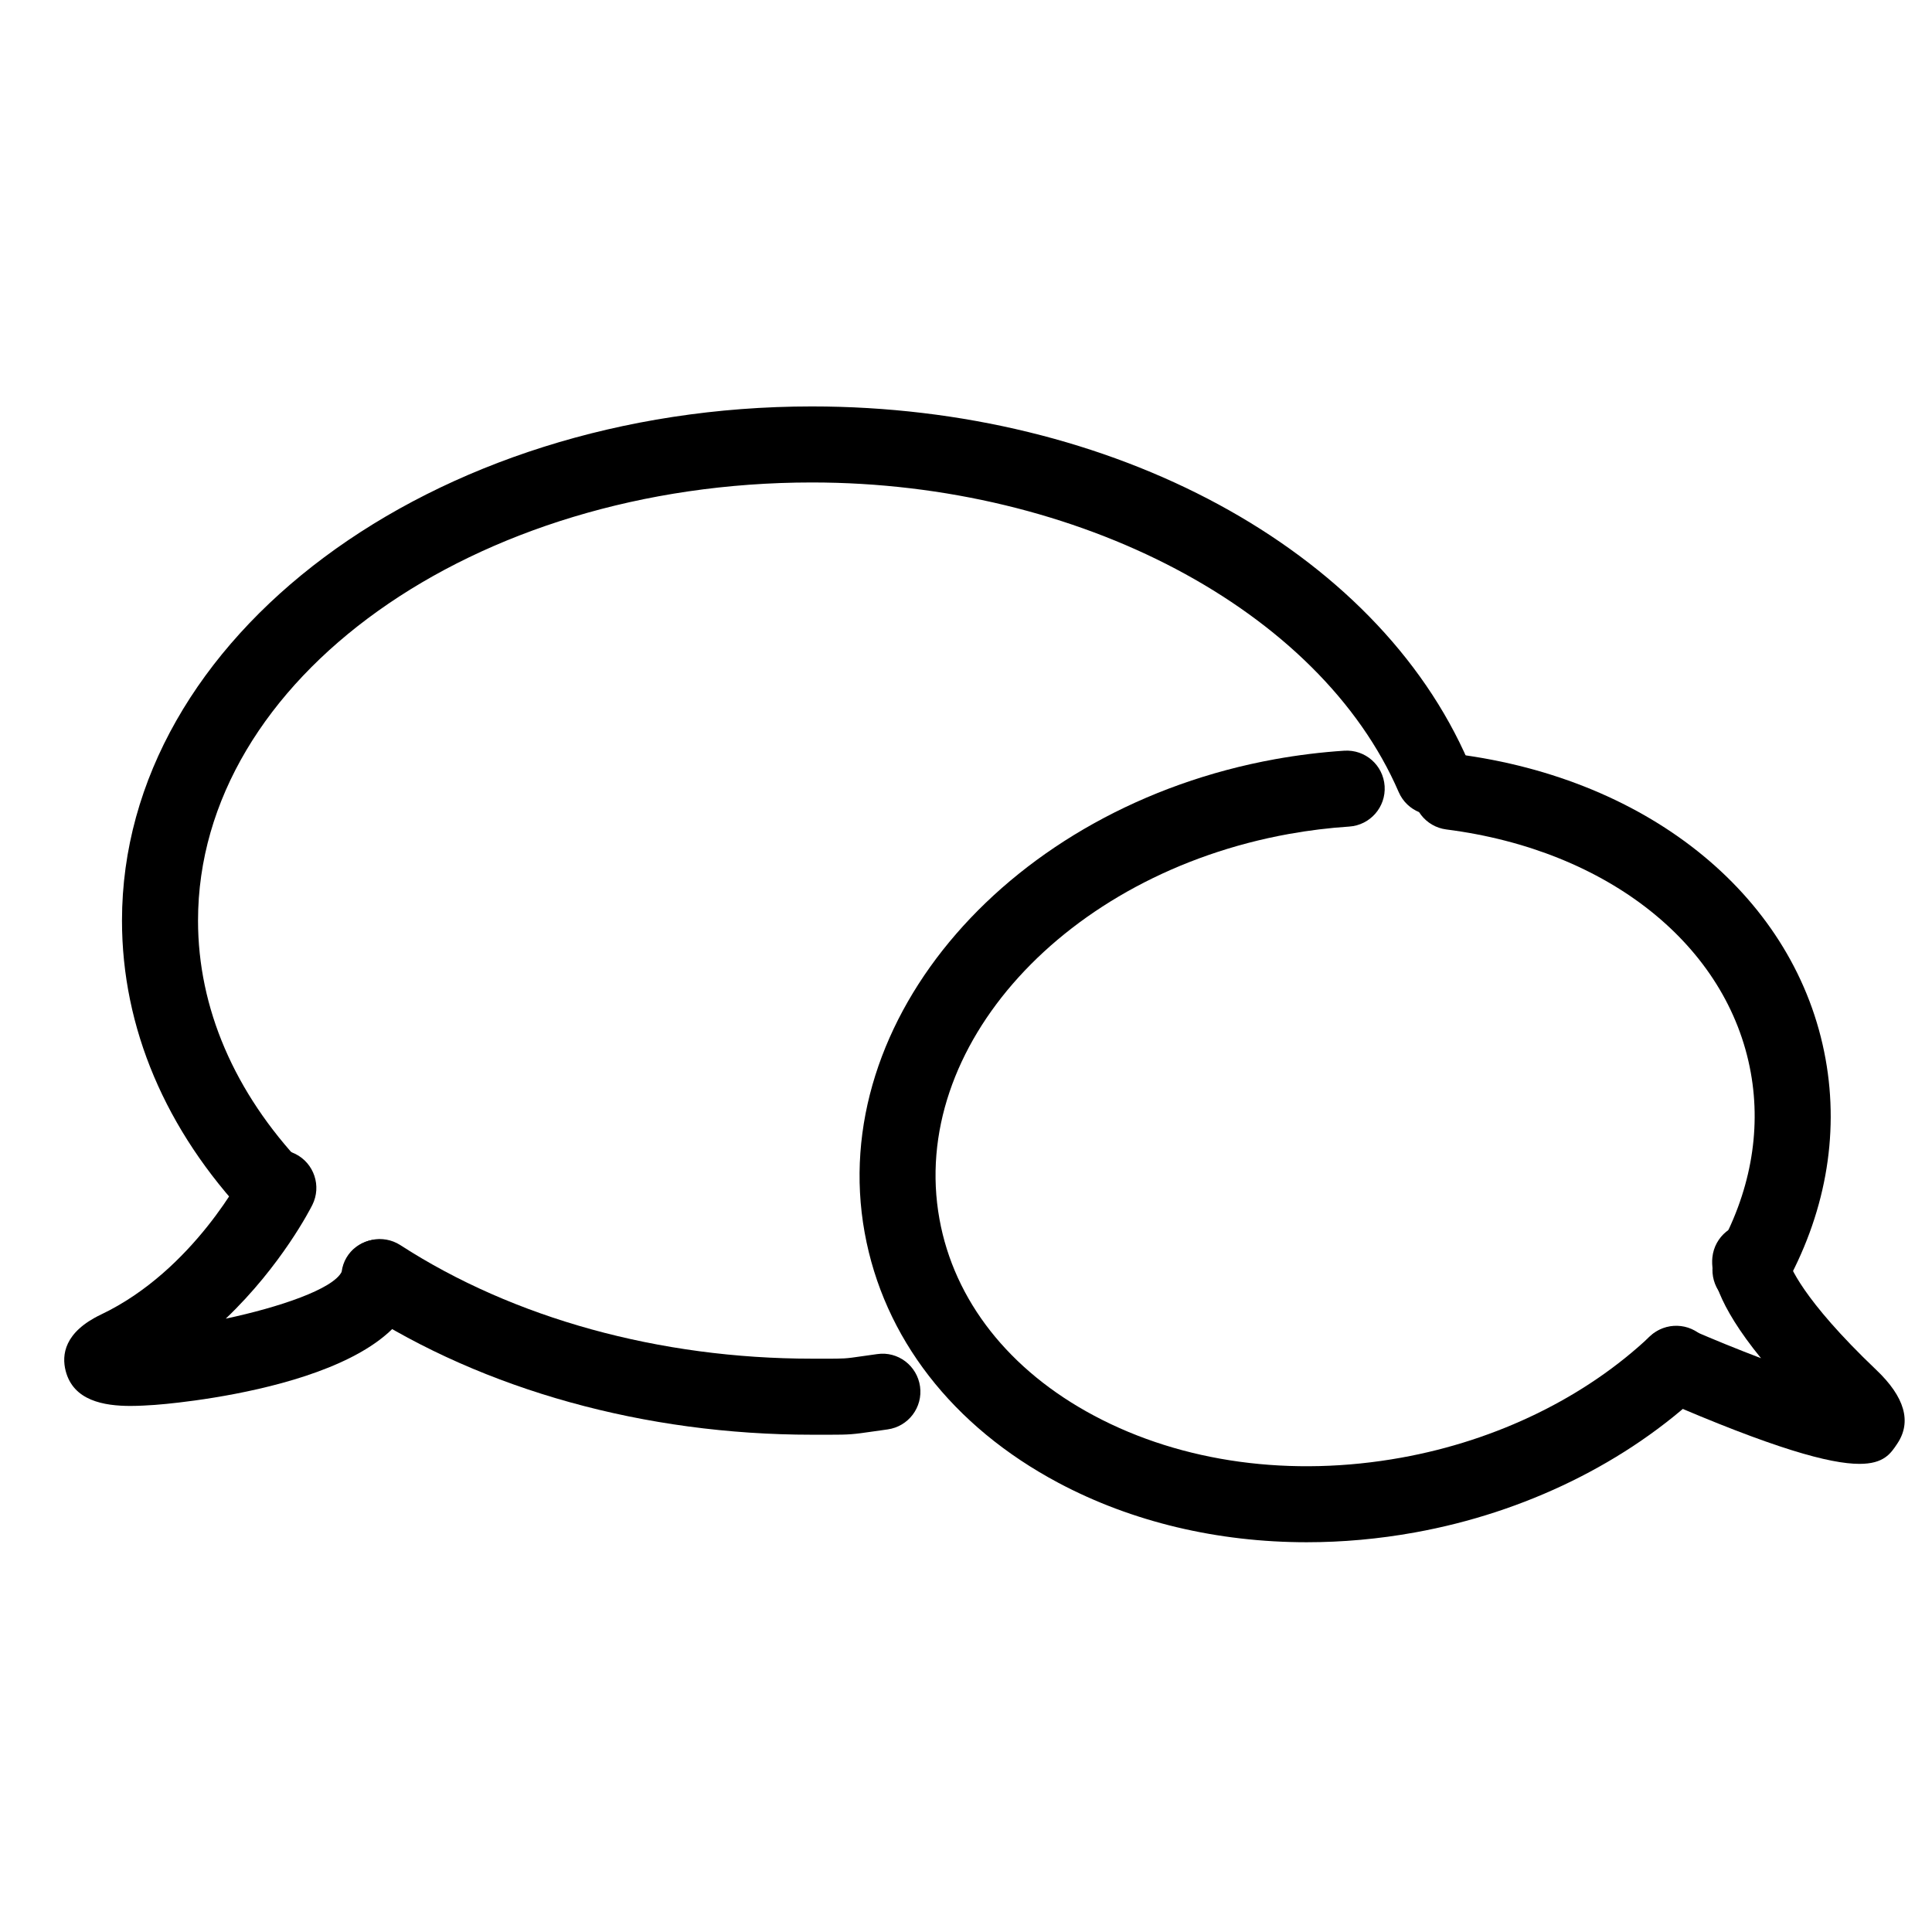
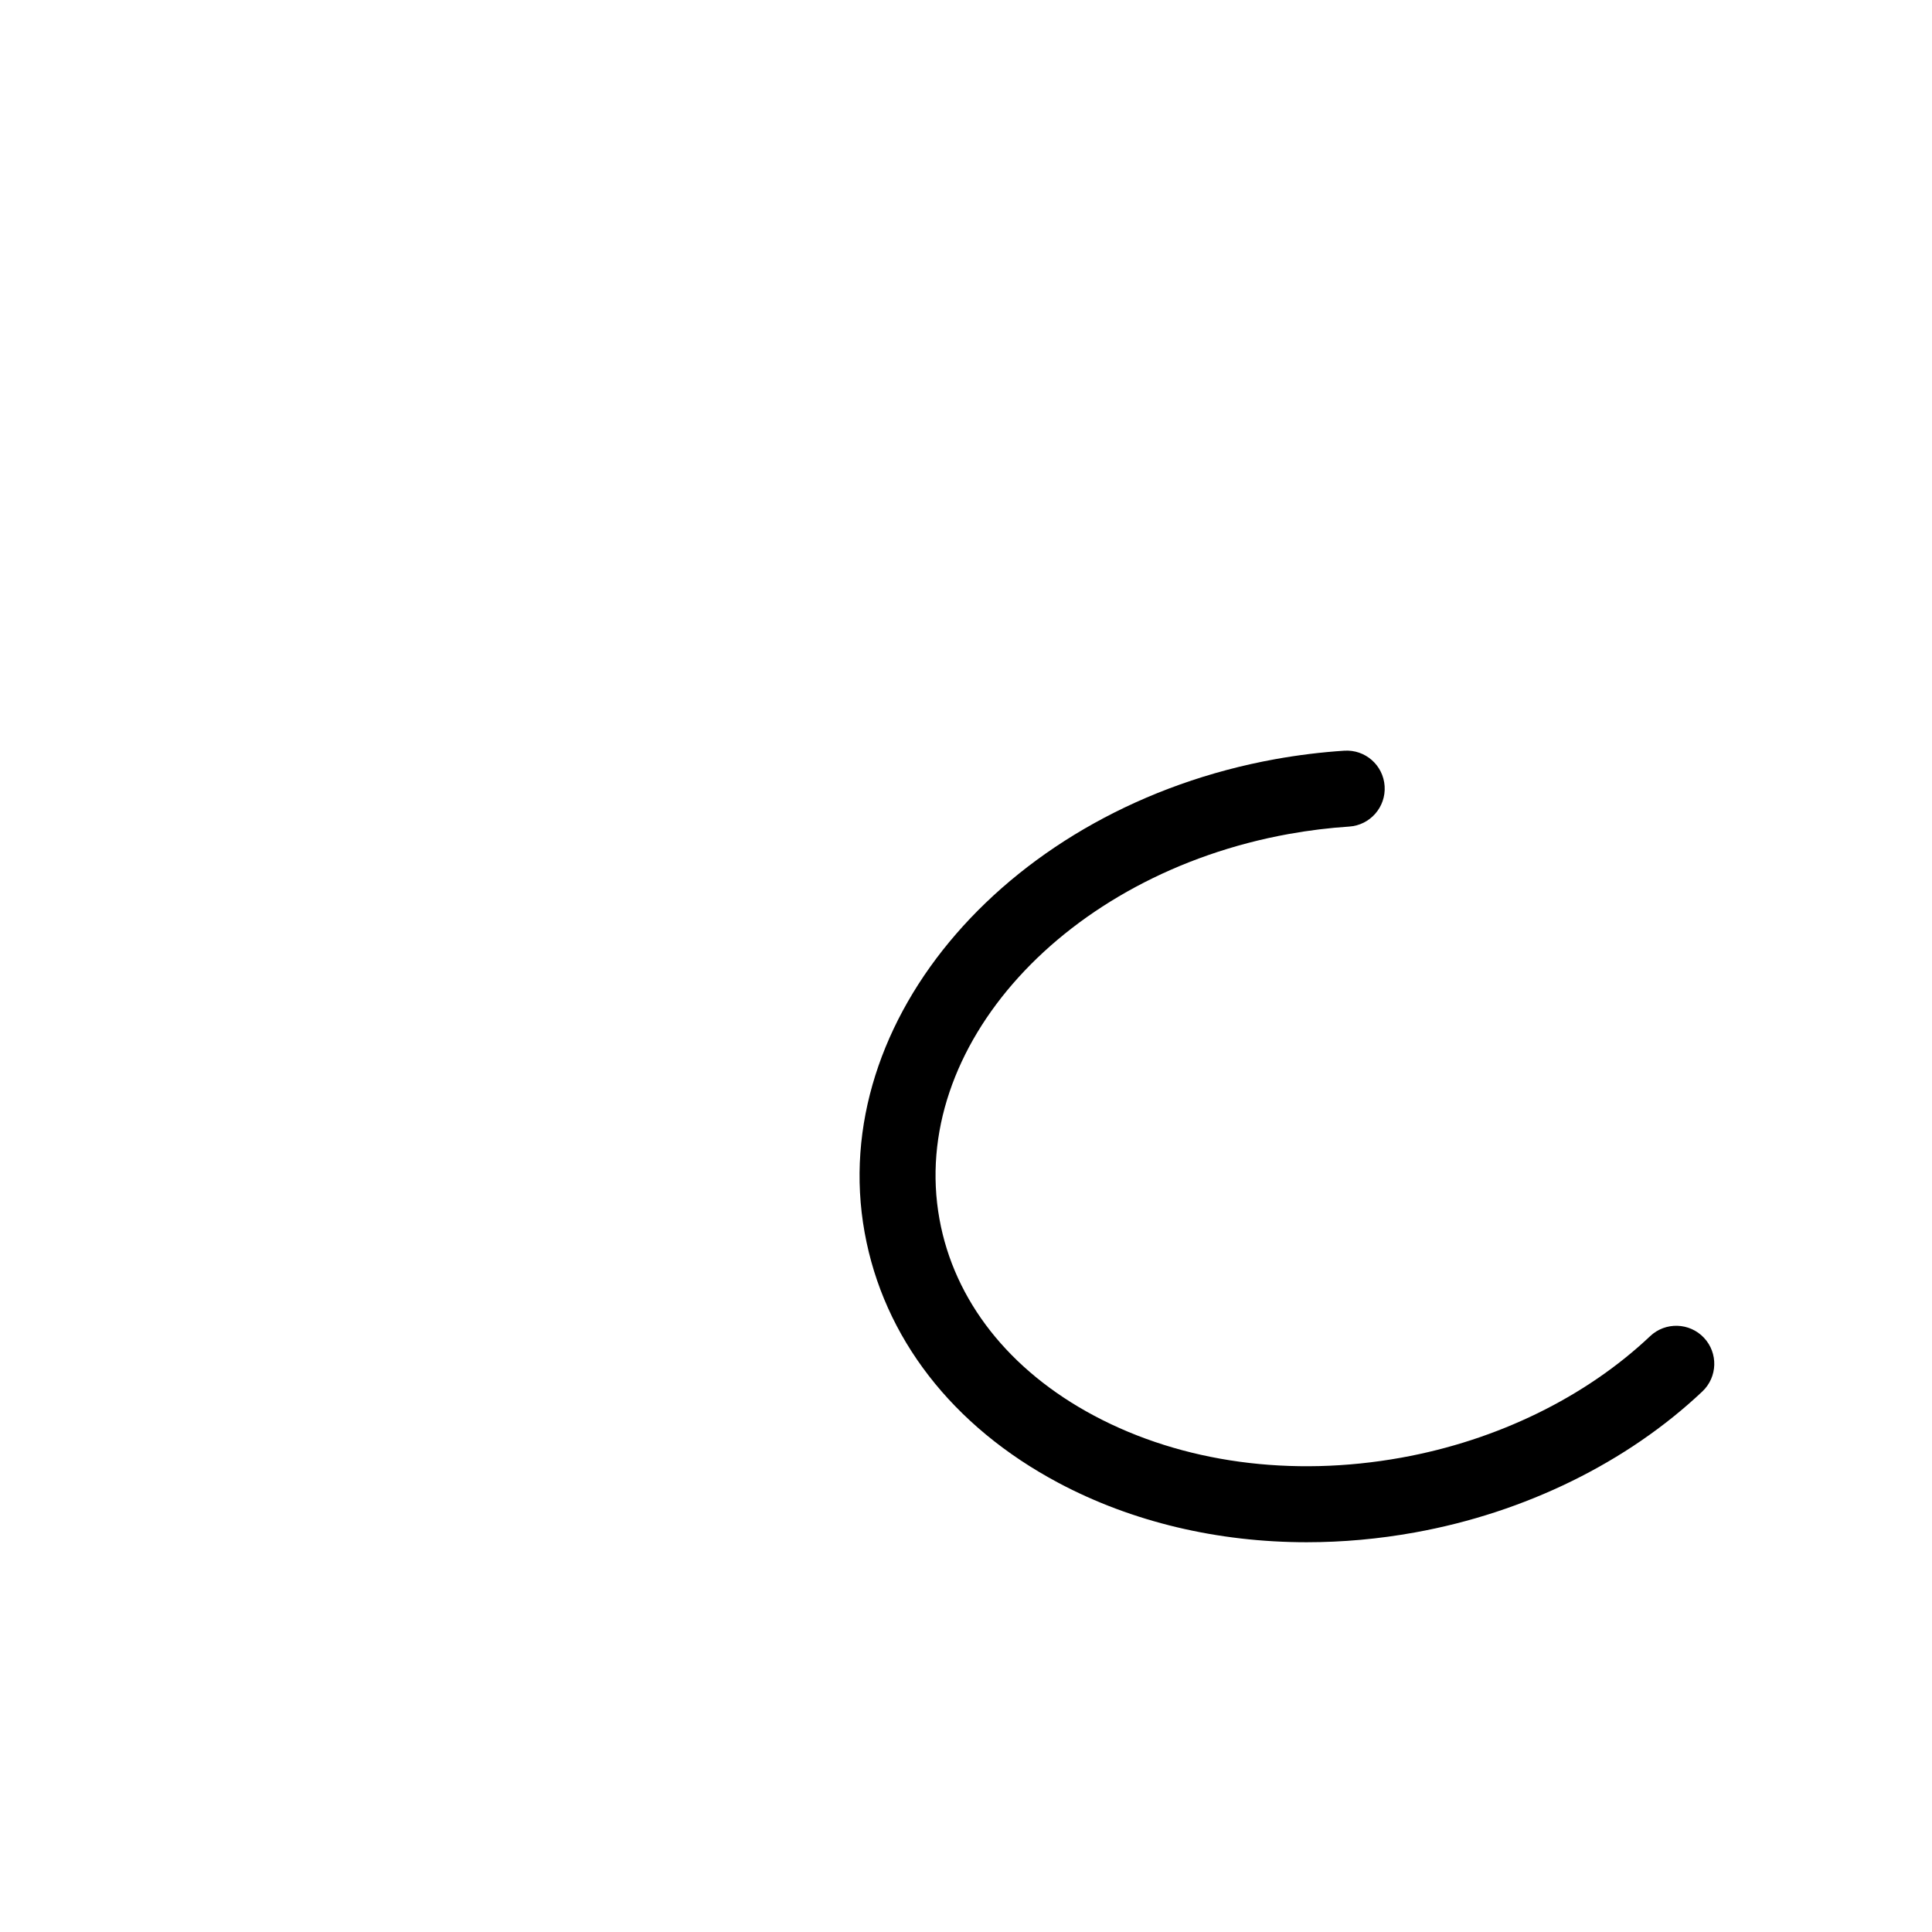
<svg xmlns="http://www.w3.org/2000/svg" fill="#000000" width="800px" height="800px" version="1.1" viewBox="144 144 512 512">
  <g>
-     <path d="m216.93 469.68c-2.676 0-5.34-1.059-7.324-3.152-21.77-23.016-33.277-50.18-33.277-78.559 0-75.133 82.016-136.26 182.83-136.26 79.703 0 149.63 37.855 174.01 94.203 2.207 5.109-0.141 11.039-5.25 13.246-5.125 2.203-11.035-0.141-13.25-5.25-20.898-48.309-84.848-82.051-155.51-82.051-89.699 0-162.68 52.082-162.68 116.11 0 23.129 9.602 45.508 27.766 64.715 3.824 4.039 3.648 10.418-0.398 14.242-1.945 1.84-4.434 2.758-6.918 2.758z" />
-     <path d="m363.72 524.22h-1.547l-3.023-0.004c-44.164 0-86.777-11.828-119.98-33.309-4.672-3.027-6.012-9.266-2.988-13.934 3.023-4.68 9.254-6.012 13.934-2.992 29.988 19.402 68.711 30.082 109.04 30.082l3.059 0.004c5.668 0 5.668 0.012 10.375-0.672l3.859-0.543c5.512-0.82 10.602 3.074 11.371 8.586 0.766 5.512-3.074 10.602-8.59 11.371l-3.773 0.535c-5.441 0.789-6.301 0.875-11.734 0.875z" />
-     <path d="m178.64 516.59c-7.168 0-15.191-1.41-17.23-9.262-1.113-4.262-0.383-10.324 9.387-14.977 24.562-11.699 37.824-37.785 37.957-38.047 2.484-4.984 8.551-6.992 13.516-4.508 4.977 2.488 6.992 8.543 4.504 13.523-0.453 0.91-8.148 16.035-22.945 30.137 14.168-3.019 28.395-7.812 30.711-12.391 0.691-5.527 5.691-9.227 11.191-8.504 5.523 0.691 9.375 5.969 8.688 11.488-3.461 27.645-68.727 32.223-69.379 32.266-1.906 0.121-4.113 0.273-6.398 0.273z" />
-     <path d="m636.79 531.94c-7.875 0-22.672-4.035-52.766-17.094-5.109-2.215-7.453-8.152-5.234-13.254 2.211-5.109 8.148-7.453 13.254-5.234 5.961 2.59 12.473 5.234 18.645 7.586-11.742-14.402-13.316-22.637-12.891-26.727 0.57-5.535 5.535-9.613 11.055-8.988 5.055 0.523 8.848 4.691 9.039 9.621 0.371 1.336 3.481 10.277 23.367 29.215 7.516 7.16 9.391 13.715 5.57 19.469-1.77 2.68-3.578 5.406-10.039 5.406z" />
    <path d="m490.33 552.71c-23.609 0-46.289-5.352-65.812-15.73-28.117-14.965-46.359-38.52-51.379-66.348-10.195-56.496 38.629-112.77 108.83-125.45 6.066-1.09 12.207-1.844 18.258-2.238 5.582-0.367 10.352 3.844 10.715 9.395 0.359 5.551-3.848 10.348-9.395 10.711-5.305 0.348-10.688 1.008-16 1.965-59.27 10.703-100.8 56.48-92.582 102.04 3.898 21.617 18.465 40.133 41.016 52.133 23.348 12.43 52.27 16.367 81.391 11.105 25.391-4.578 48.809-16.012 65.93-32.195 4.039-3.82 10.418-3.641 14.246 0.402 3.82 4.051 3.641 10.422-0.402 14.246-19.941 18.832-46.996 32.109-76.195 37.371-9.586 1.734-19.18 2.59-28.621 2.59z" />
-     <path d="m607.88 490.67c-1.684 0-3.387-0.418-4.953-1.309-4.84-2.742-6.543-8.887-3.805-13.734 8.637-15.254 11.695-31.641 8.852-47.379-6.07-33.656-37.734-58.945-80.676-64.434-5.516-0.707-9.422-5.754-8.711-11.27 0.707-5.523 5.734-9.395 11.27-8.715 51.836 6.621 90.281 38.355 97.941 80.84 3.691 20.426-0.16 41.48-11.145 60.887-1.844 3.277-5.262 5.113-8.773 5.113z" />
  </g>
</svg>